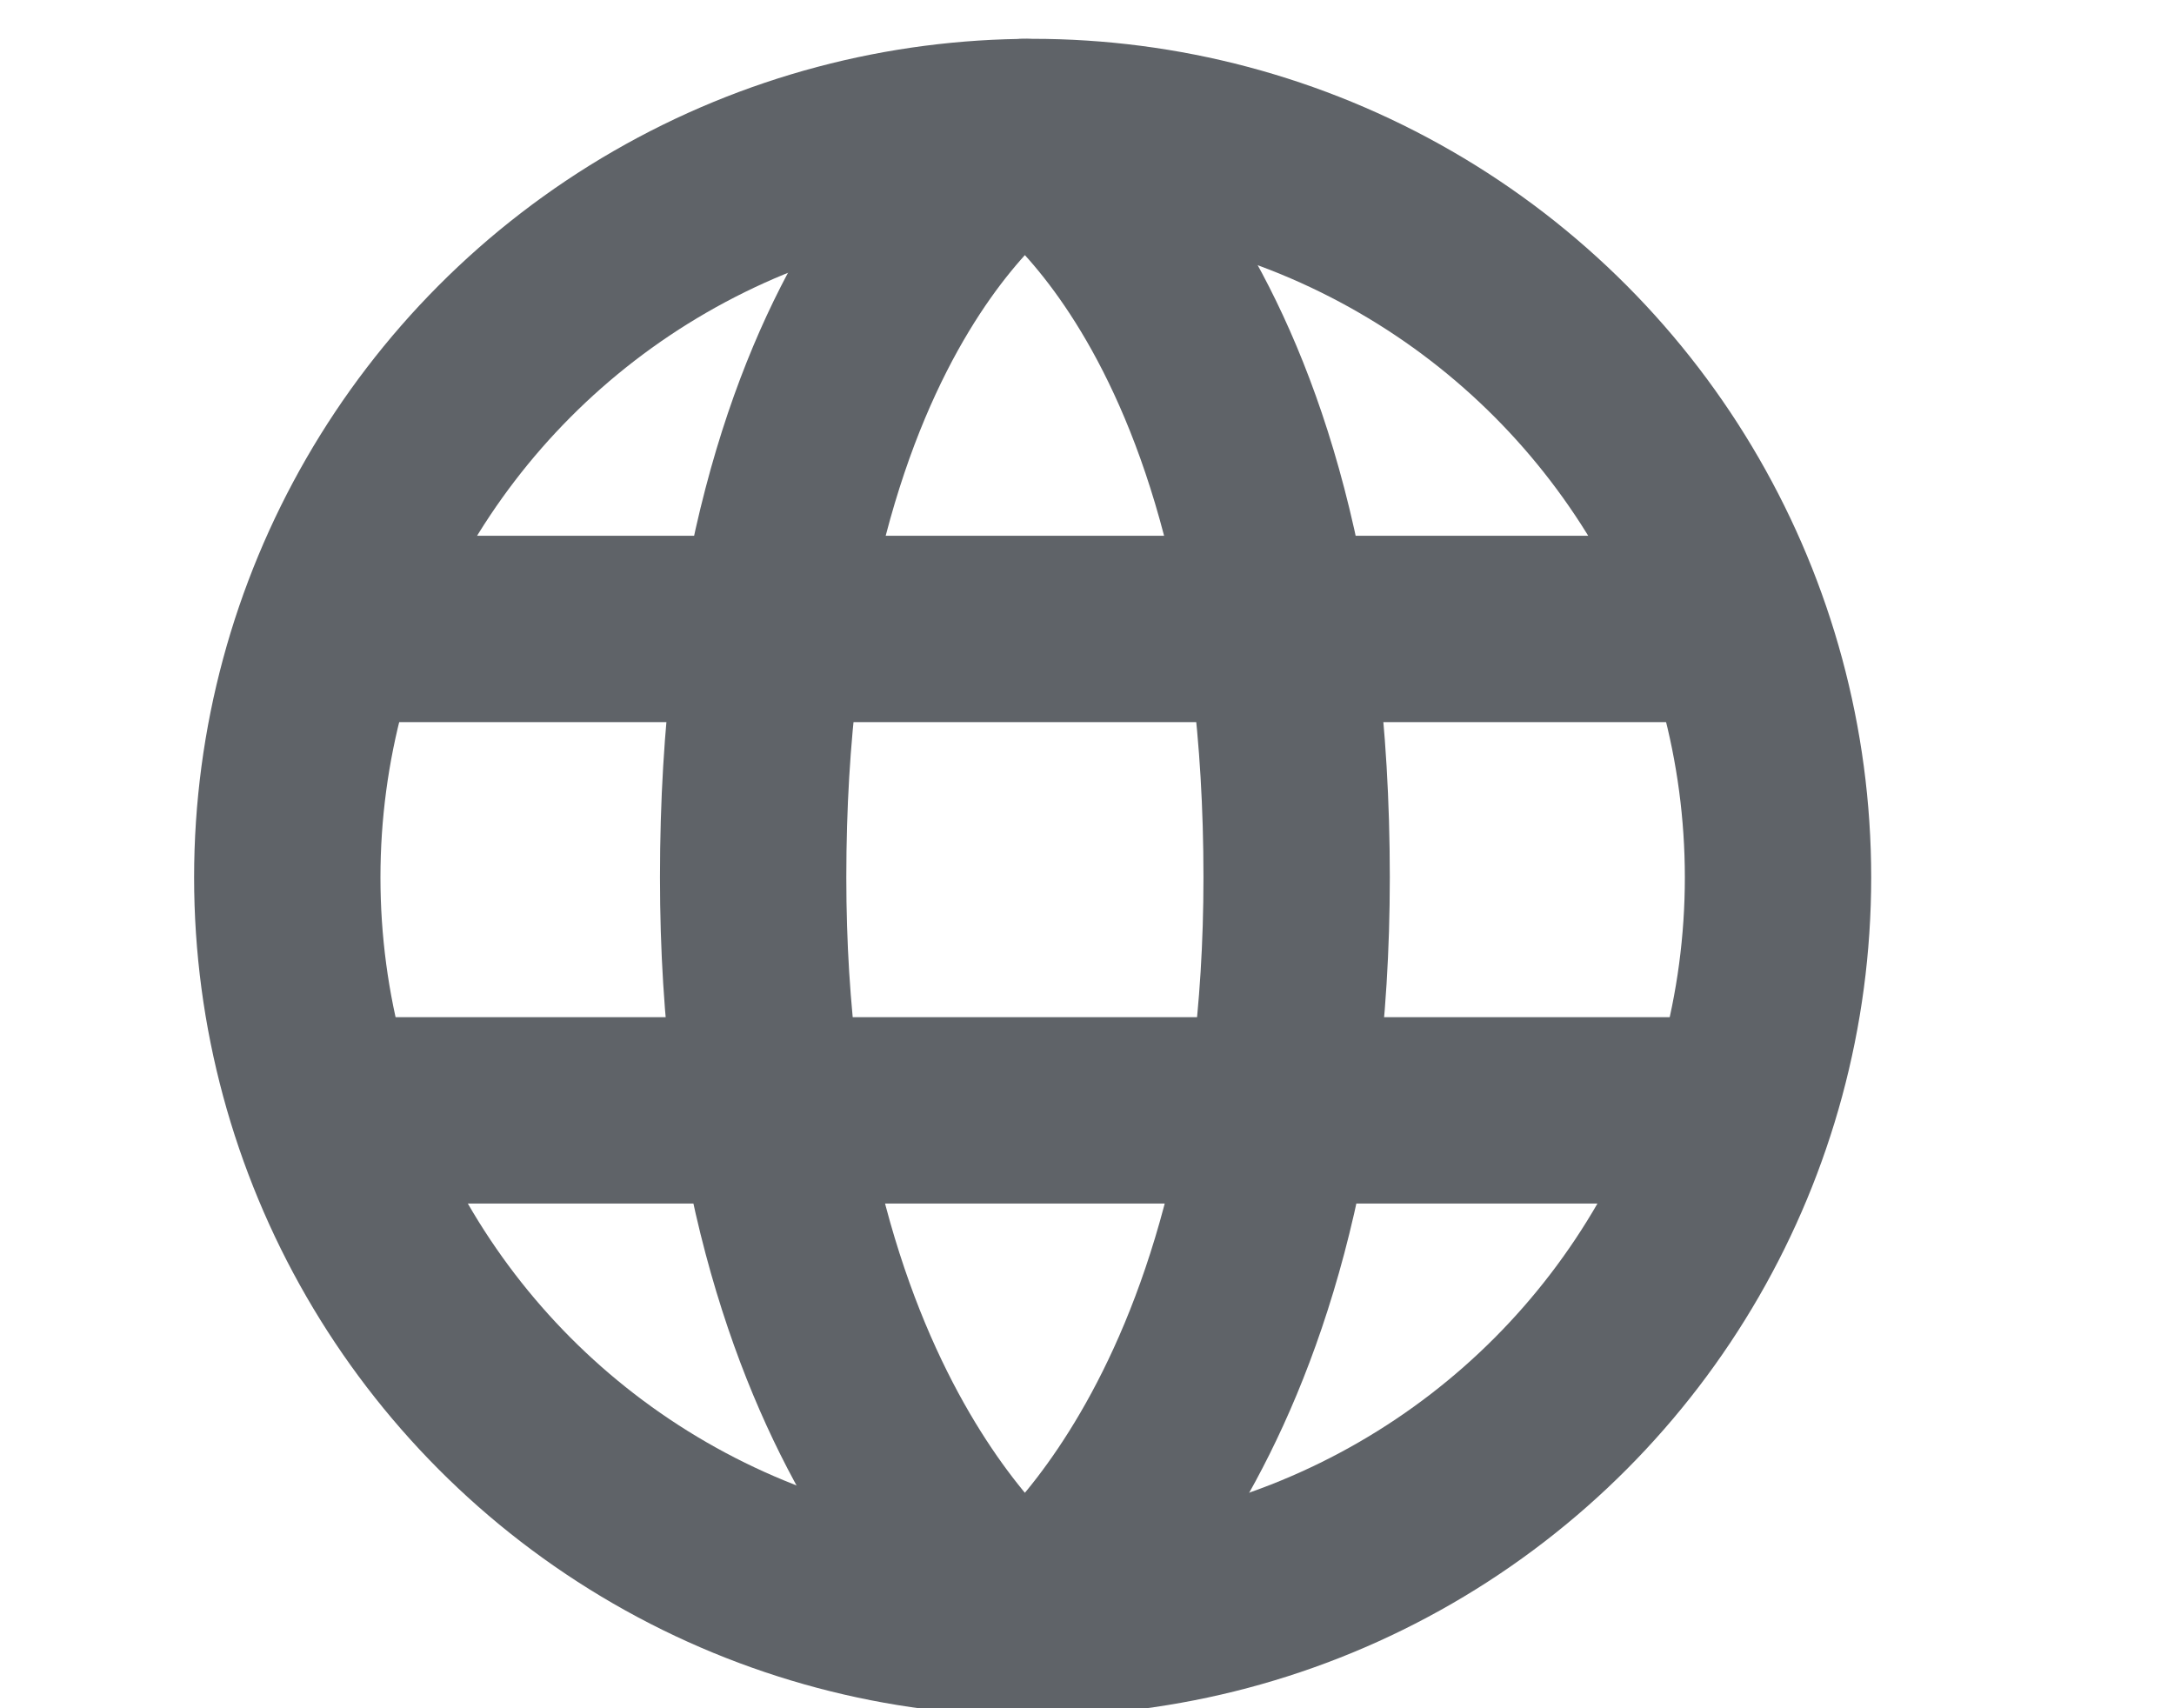
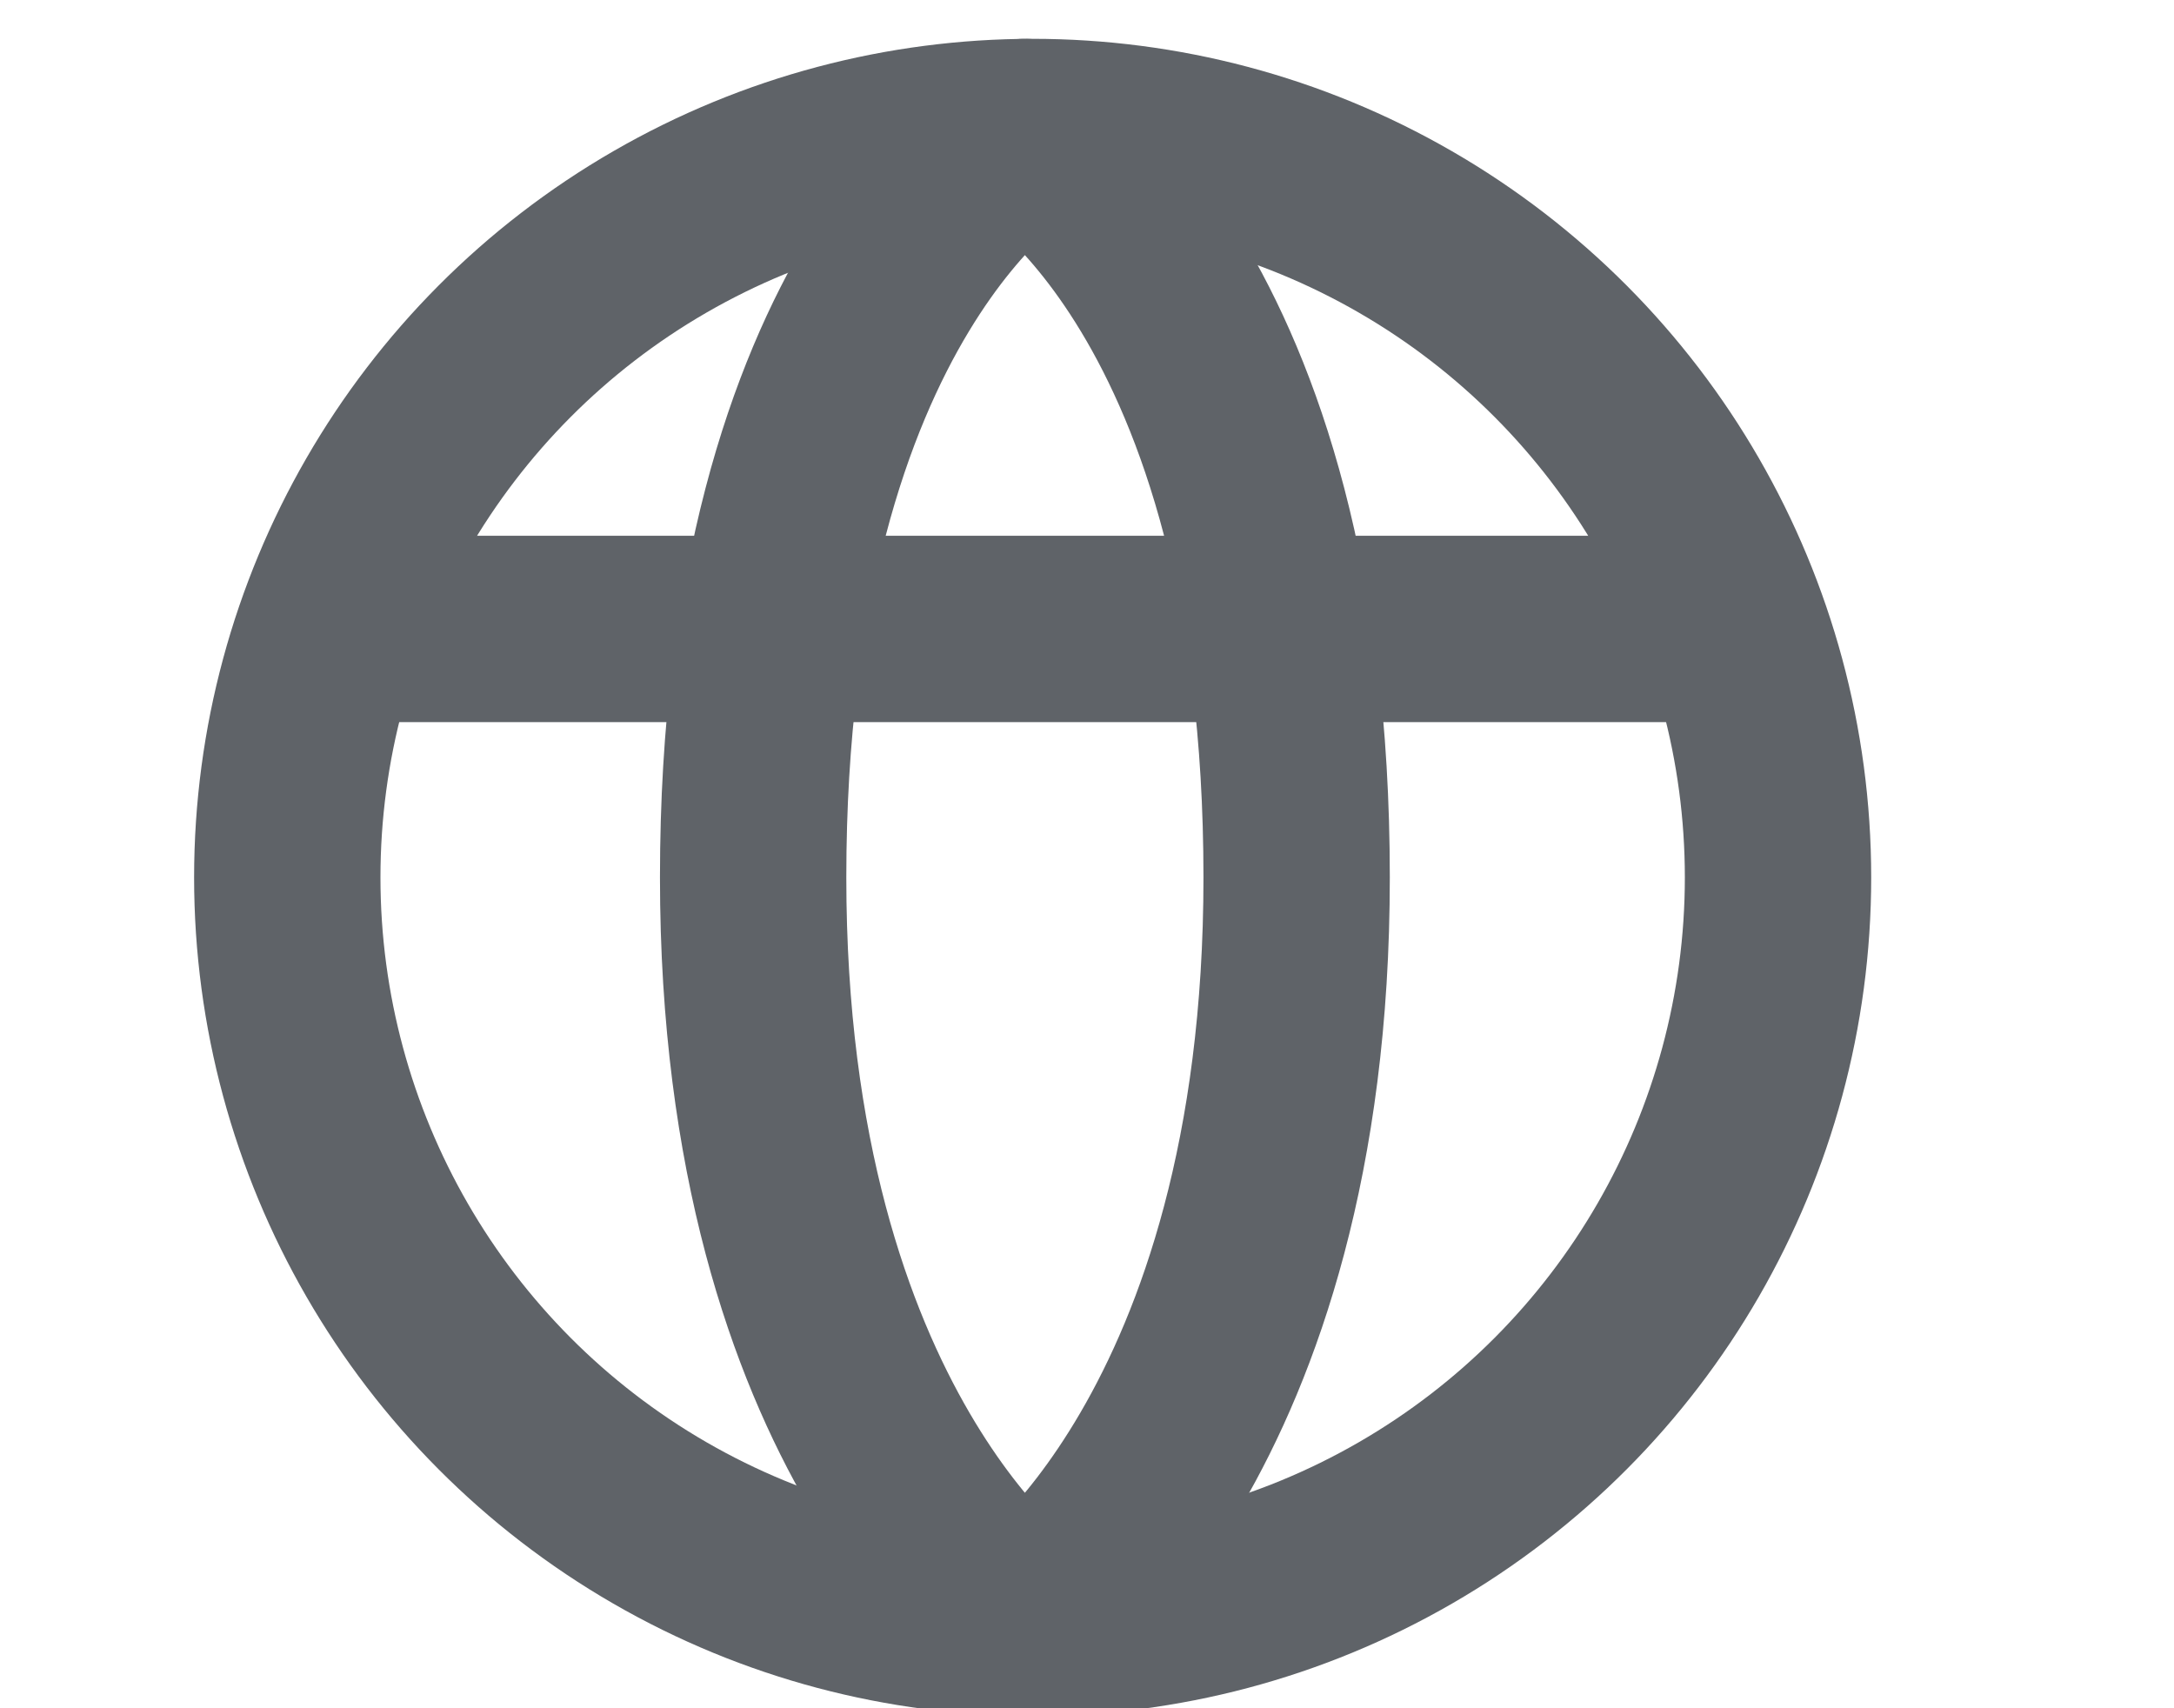
<svg xmlns="http://www.w3.org/2000/svg" id="language_icon" viewBox="10 13 140 110">
  <defs>
    <style>
      .cls-1 {
        stroke-miterlimit: 10;
      }

      .cls-1, .cls-2 {
        fill: none;
        stroke: #5f6368;
        stroke-width: 12px;
      }

      .cls-2 {
        stroke-linejoin: round;
      }
    </style>
  </defs>
  <circle class="cls-1" cx="76.5" cy="69.5" r="48" />
  <path class="cls-2" d="m93.5,69.5c0,36-17.5,48-17.5,48,0,0-17.5-12-17.5-48,0-38,17.5-48,17.5-48,0,0,17.5,10,17.5,48Z" />
  <line class="cls-1" x1="122" y1="53.5" x2="31" y2="53.5" />
-   <line class="cls-1" x1="122" y1="84.5" x2="31" y2="84.5" />
</svg>